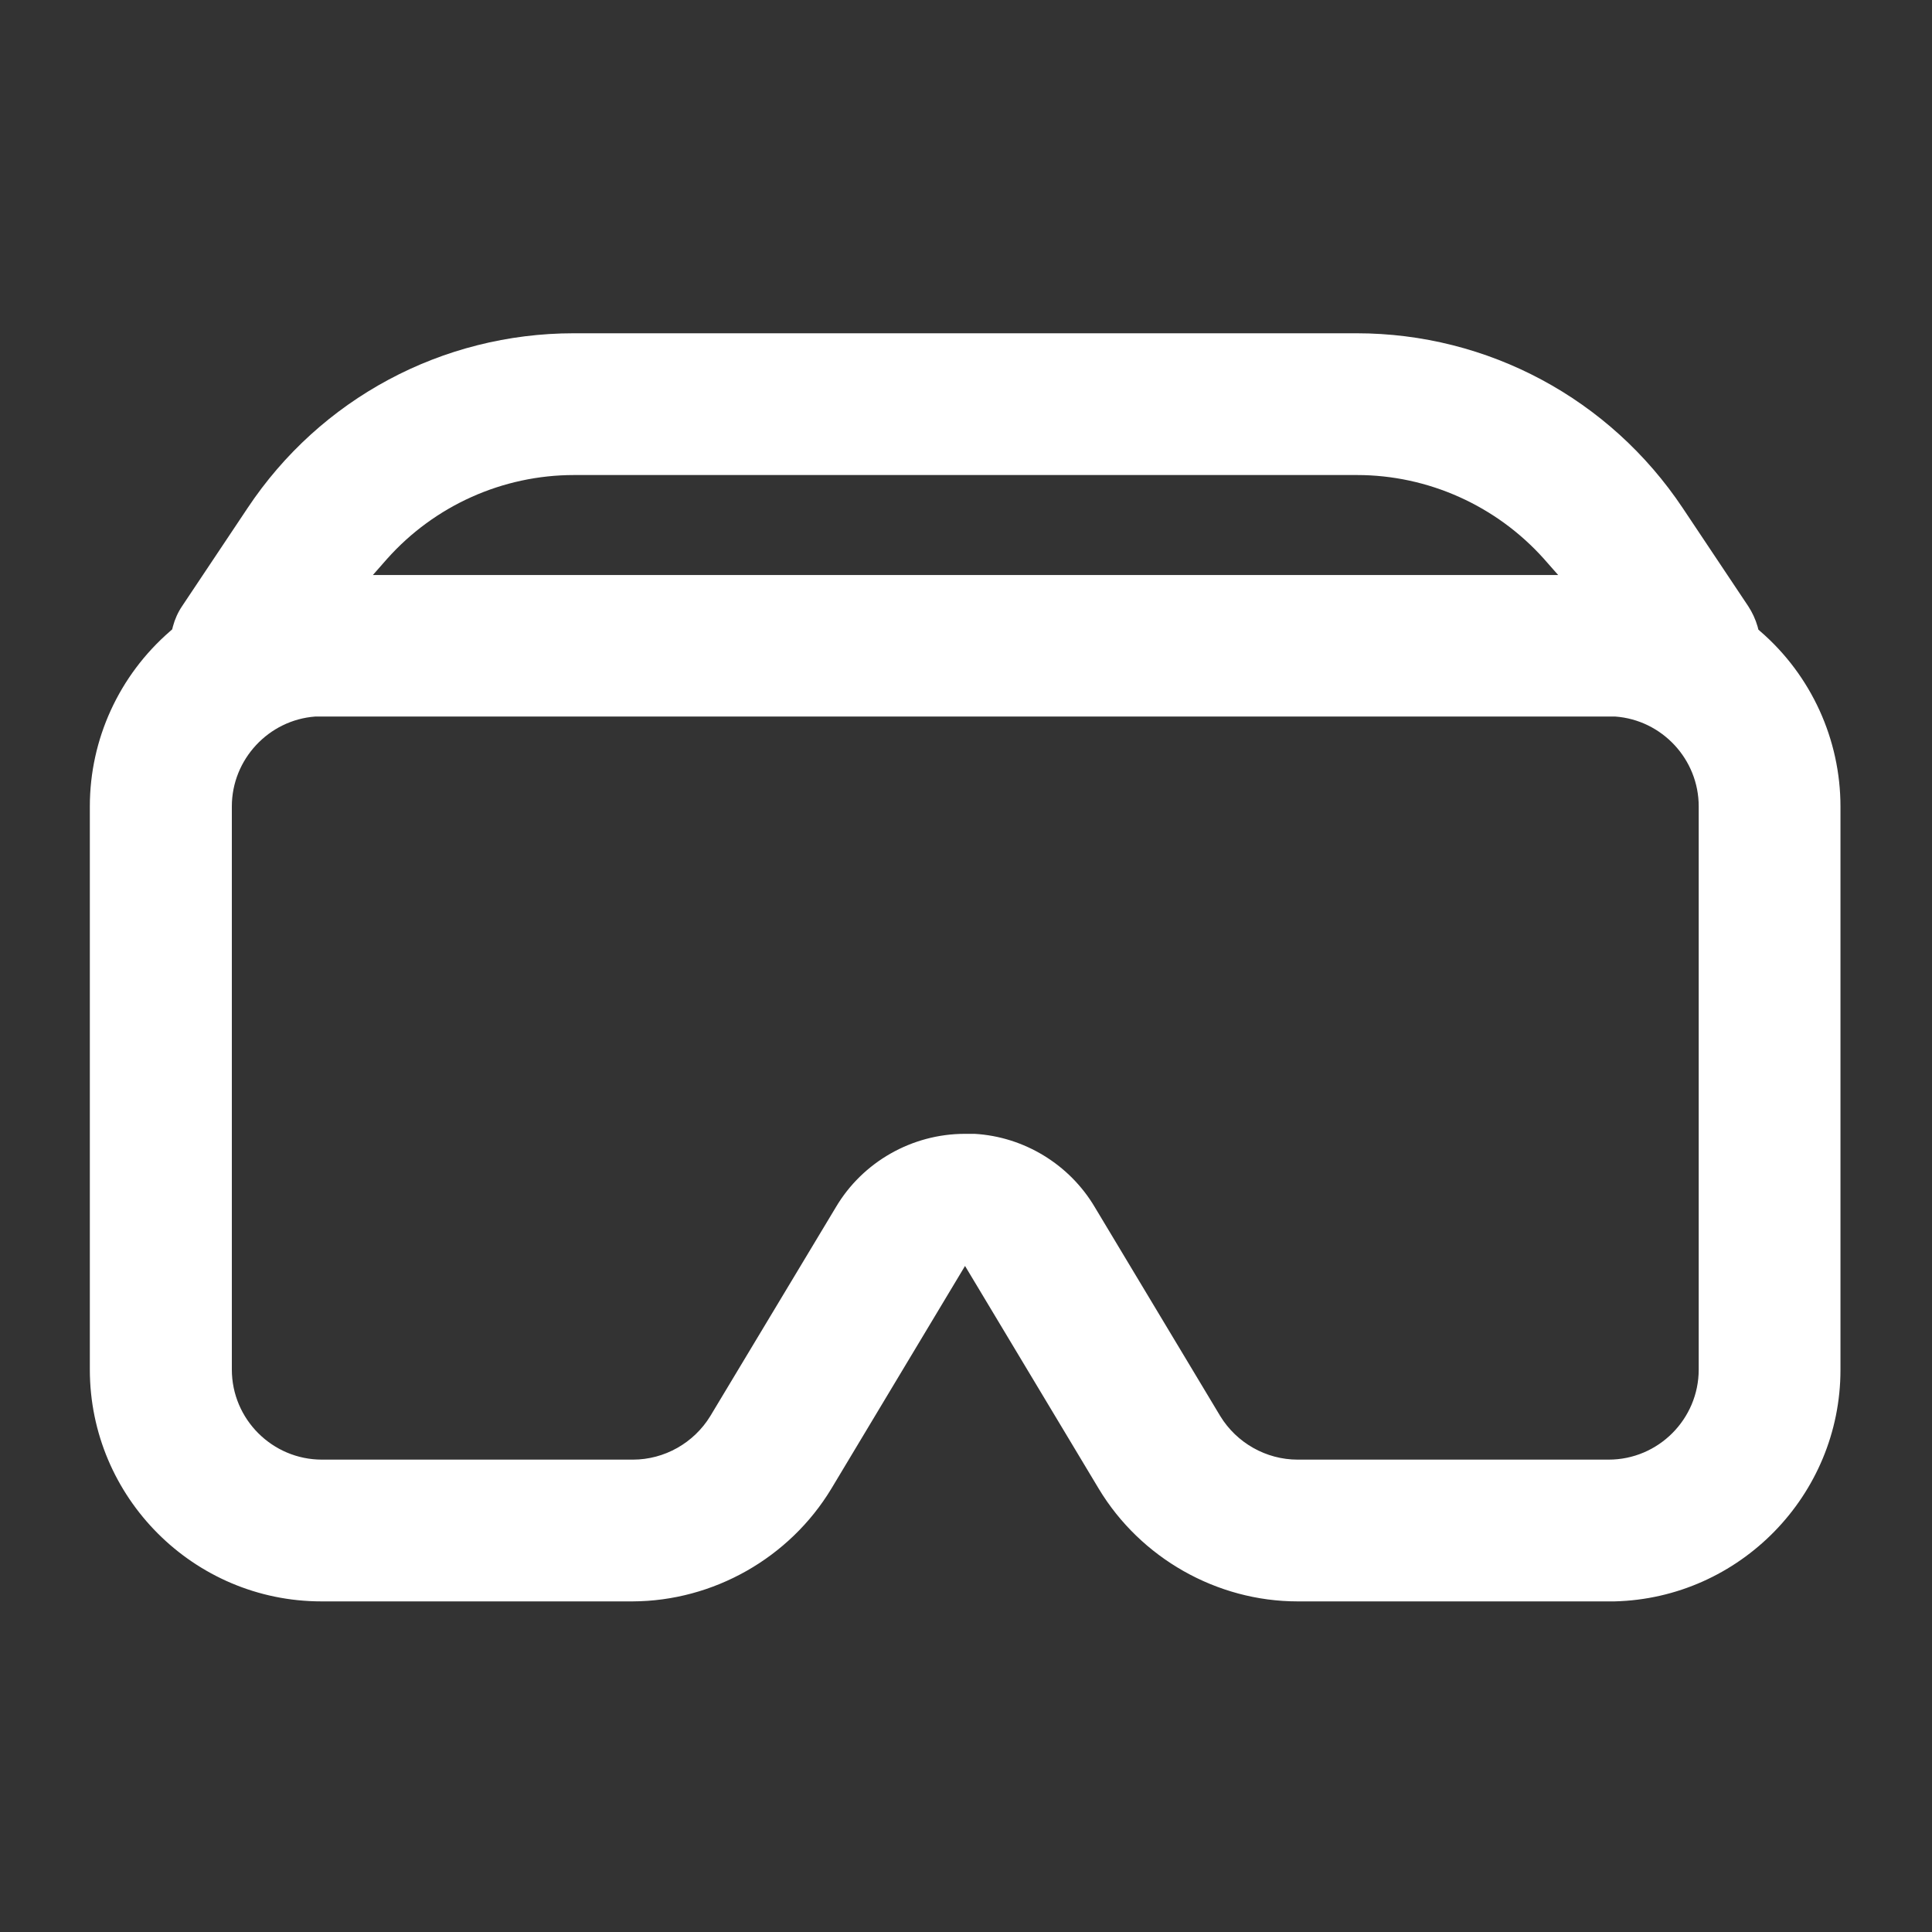
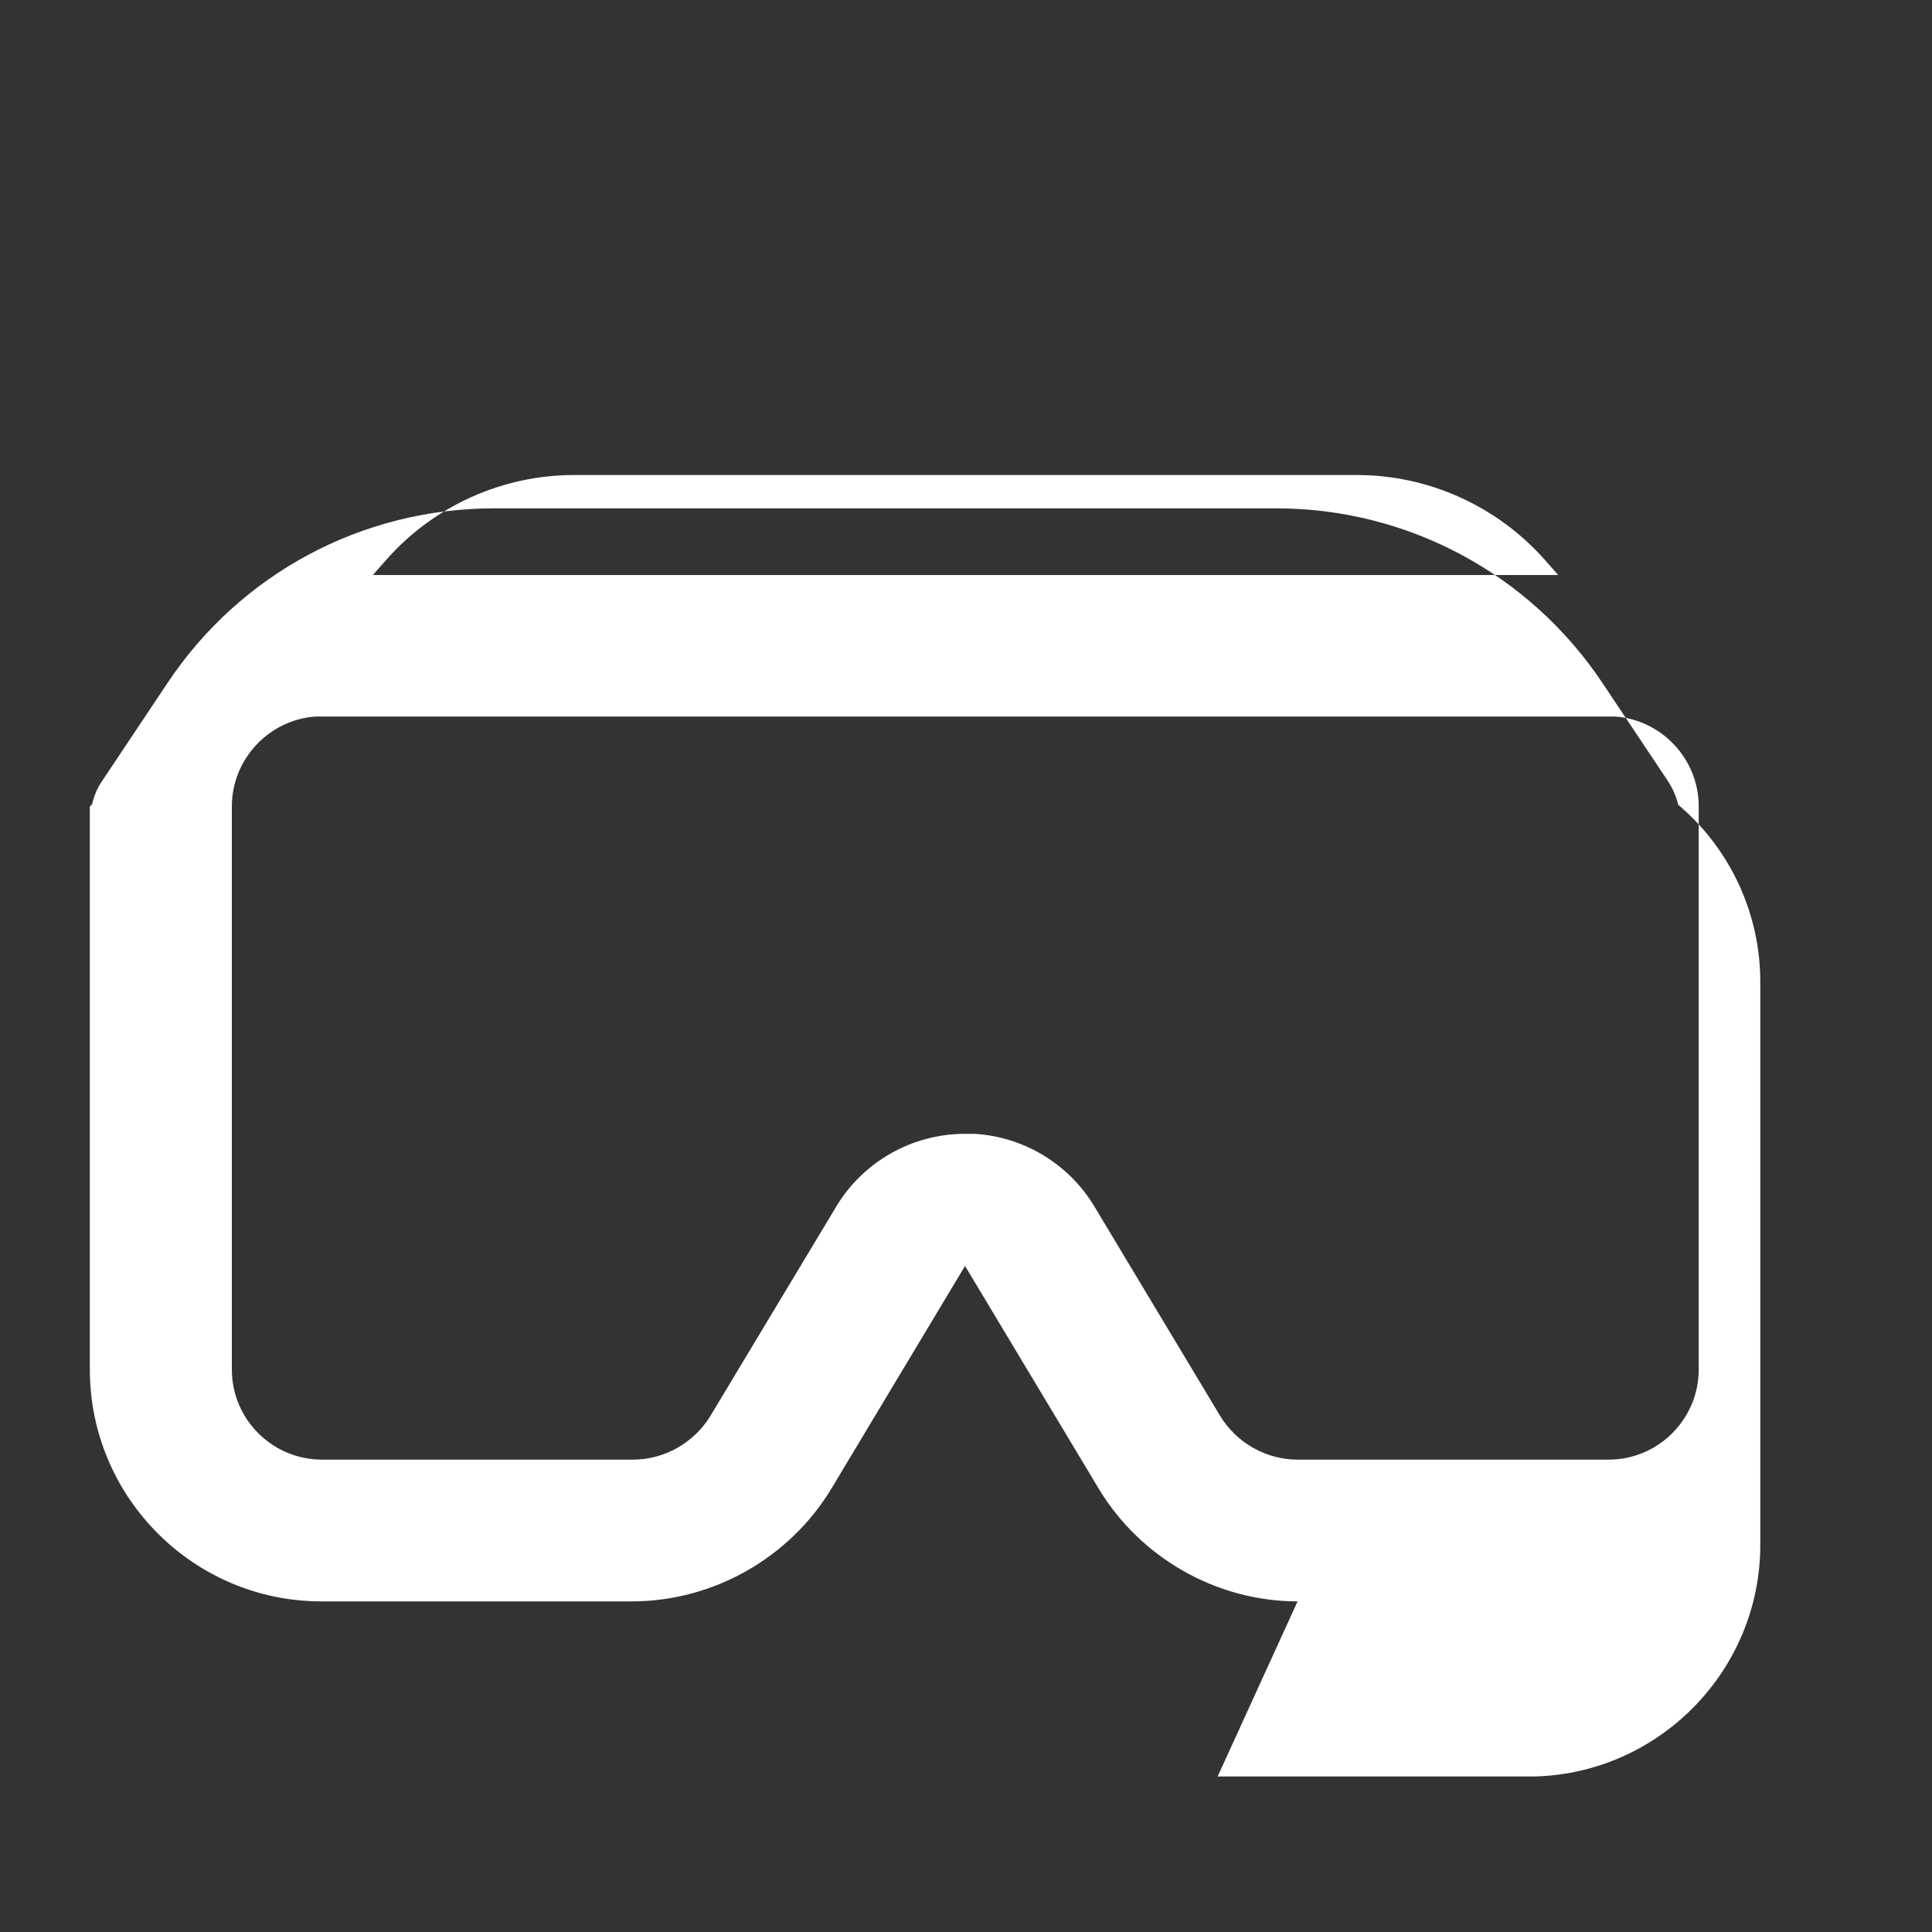
<svg xmlns="http://www.w3.org/2000/svg" id="Vrstva_1" version="1.1" viewBox="0 0 800 800">
  <rect x="0" y="0" width="800" height="800" fill="#333333" stroke="none" />
  <defs>
    <style>
      .st0 {
        fill: #fff;
      }
    </style>
  </defs>
-   <path class="st0" d="M537.3,663.1c-33.4,0-65-17.9-82.3-46.6l-55.4-92.3-55.4,92.3c-17.3,28.6-48.8,46.5-82.3,46.6h-128.8c-52.9,0-95.9-43.1-95.9-96v-233.2c0-27.8,12.1-54.2,33.2-72.5l.9-.8.3-1.2c.8-3,2.1-5.9,3.8-8.4l27.1-40.6c30.1-45.3,80.6-72.4,135.1-72.4h324.1c54.4,0,104.9,27.1,135.1,72.4l27.1,40.6c1.7,2.6,3,5.4,3.9,8.5l.3,1.2.9.8c21,18.2,33.1,44.7,33.1,72.5v233.2c0,52-41.8,94.6-93.5,95.9h-131.2ZM403.6,469.5c20.4,1.2,39.2,12.6,49.7,30.3l52,86.6c6.8,11.1,19,18,32,18h128.8c20.6,0,37.3-16.8,37.3-37.3v-233.2c0-19.5-15.2-35.8-34.6-37.2h-.1s-538,0-538,0h-.1c-19.4,1.4-34.6,17.8-34.6,37.2v233.2c0,20.6,16.8,37.3,37.3,37.3h128.8c13,0,25.2-6.9,32-18l52-86.5c11.1-18.8,31.6-30.4,53.4-30.4h4.3s0,0,0,0ZM237.7,196.7c-29.5,0-57.7,12.6-77.4,34.7l-5.9,6.7h490.8l-5.9-6.7c-19.7-22-47.9-34.7-77.4-34.7H237.7Z" />
+   <path class="st0" d="M537.3,663.1c-33.4,0-65-17.9-82.3-46.6l-55.4-92.3-55.4,92.3c-17.3,28.6-48.8,46.5-82.3,46.6h-128.8c-52.9,0-95.9-43.1-95.9-96v-233.2l.9-.8.3-1.2c.8-3,2.1-5.9,3.8-8.4l27.1-40.6c30.1-45.3,80.6-72.4,135.1-72.4h324.1c54.4,0,104.9,27.1,135.1,72.4l27.1,40.6c1.7,2.6,3,5.4,3.9,8.5l.3,1.2.9.8c21,18.2,33.1,44.7,33.1,72.5v233.2c0,52-41.8,94.6-93.5,95.9h-131.2ZM403.6,469.5c20.4,1.2,39.2,12.6,49.7,30.3l52,86.6c6.8,11.1,19,18,32,18h128.8c20.6,0,37.3-16.8,37.3-37.3v-233.2c0-19.5-15.2-35.8-34.6-37.2h-.1s-538,0-538,0h-.1c-19.4,1.4-34.6,17.8-34.6,37.2v233.2c0,20.6,16.8,37.3,37.3,37.3h128.8c13,0,25.2-6.9,32-18l52-86.5c11.1-18.8,31.6-30.4,53.4-30.4h4.3s0,0,0,0ZM237.7,196.7c-29.5,0-57.7,12.6-77.4,34.7l-5.9,6.7h490.8l-5.9-6.7c-19.7-22-47.9-34.7-77.4-34.7H237.7Z" />
</svg>